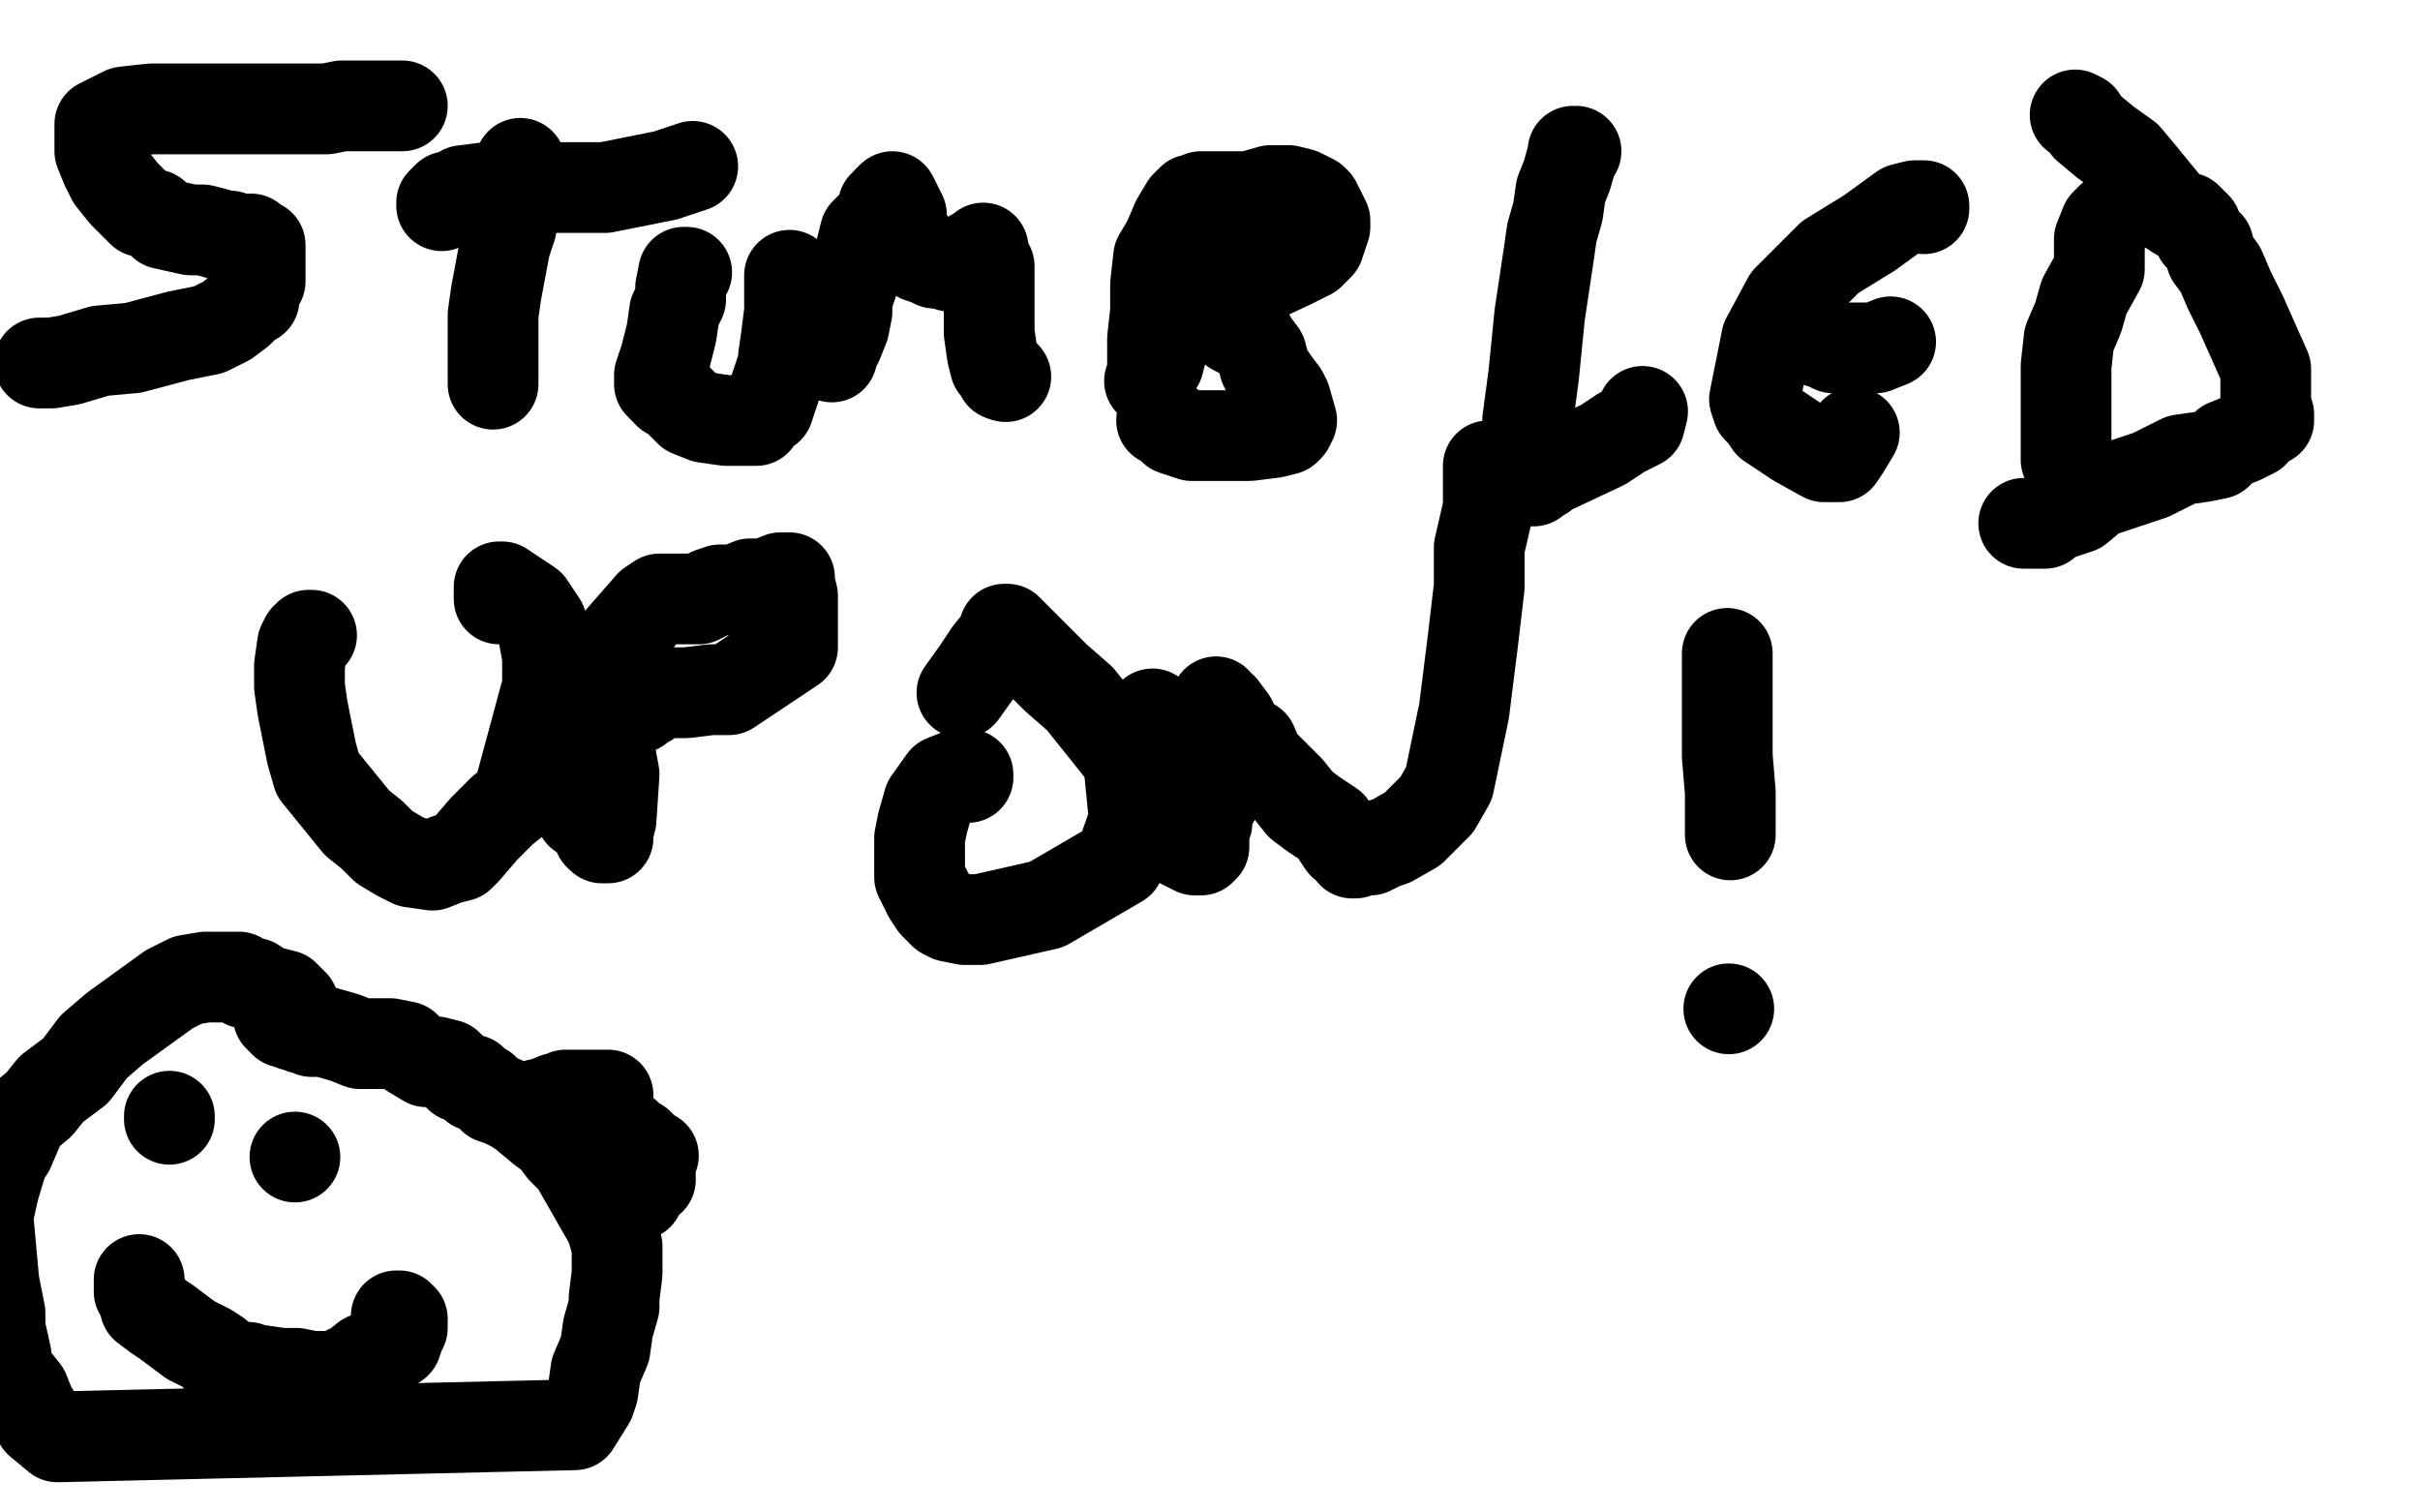
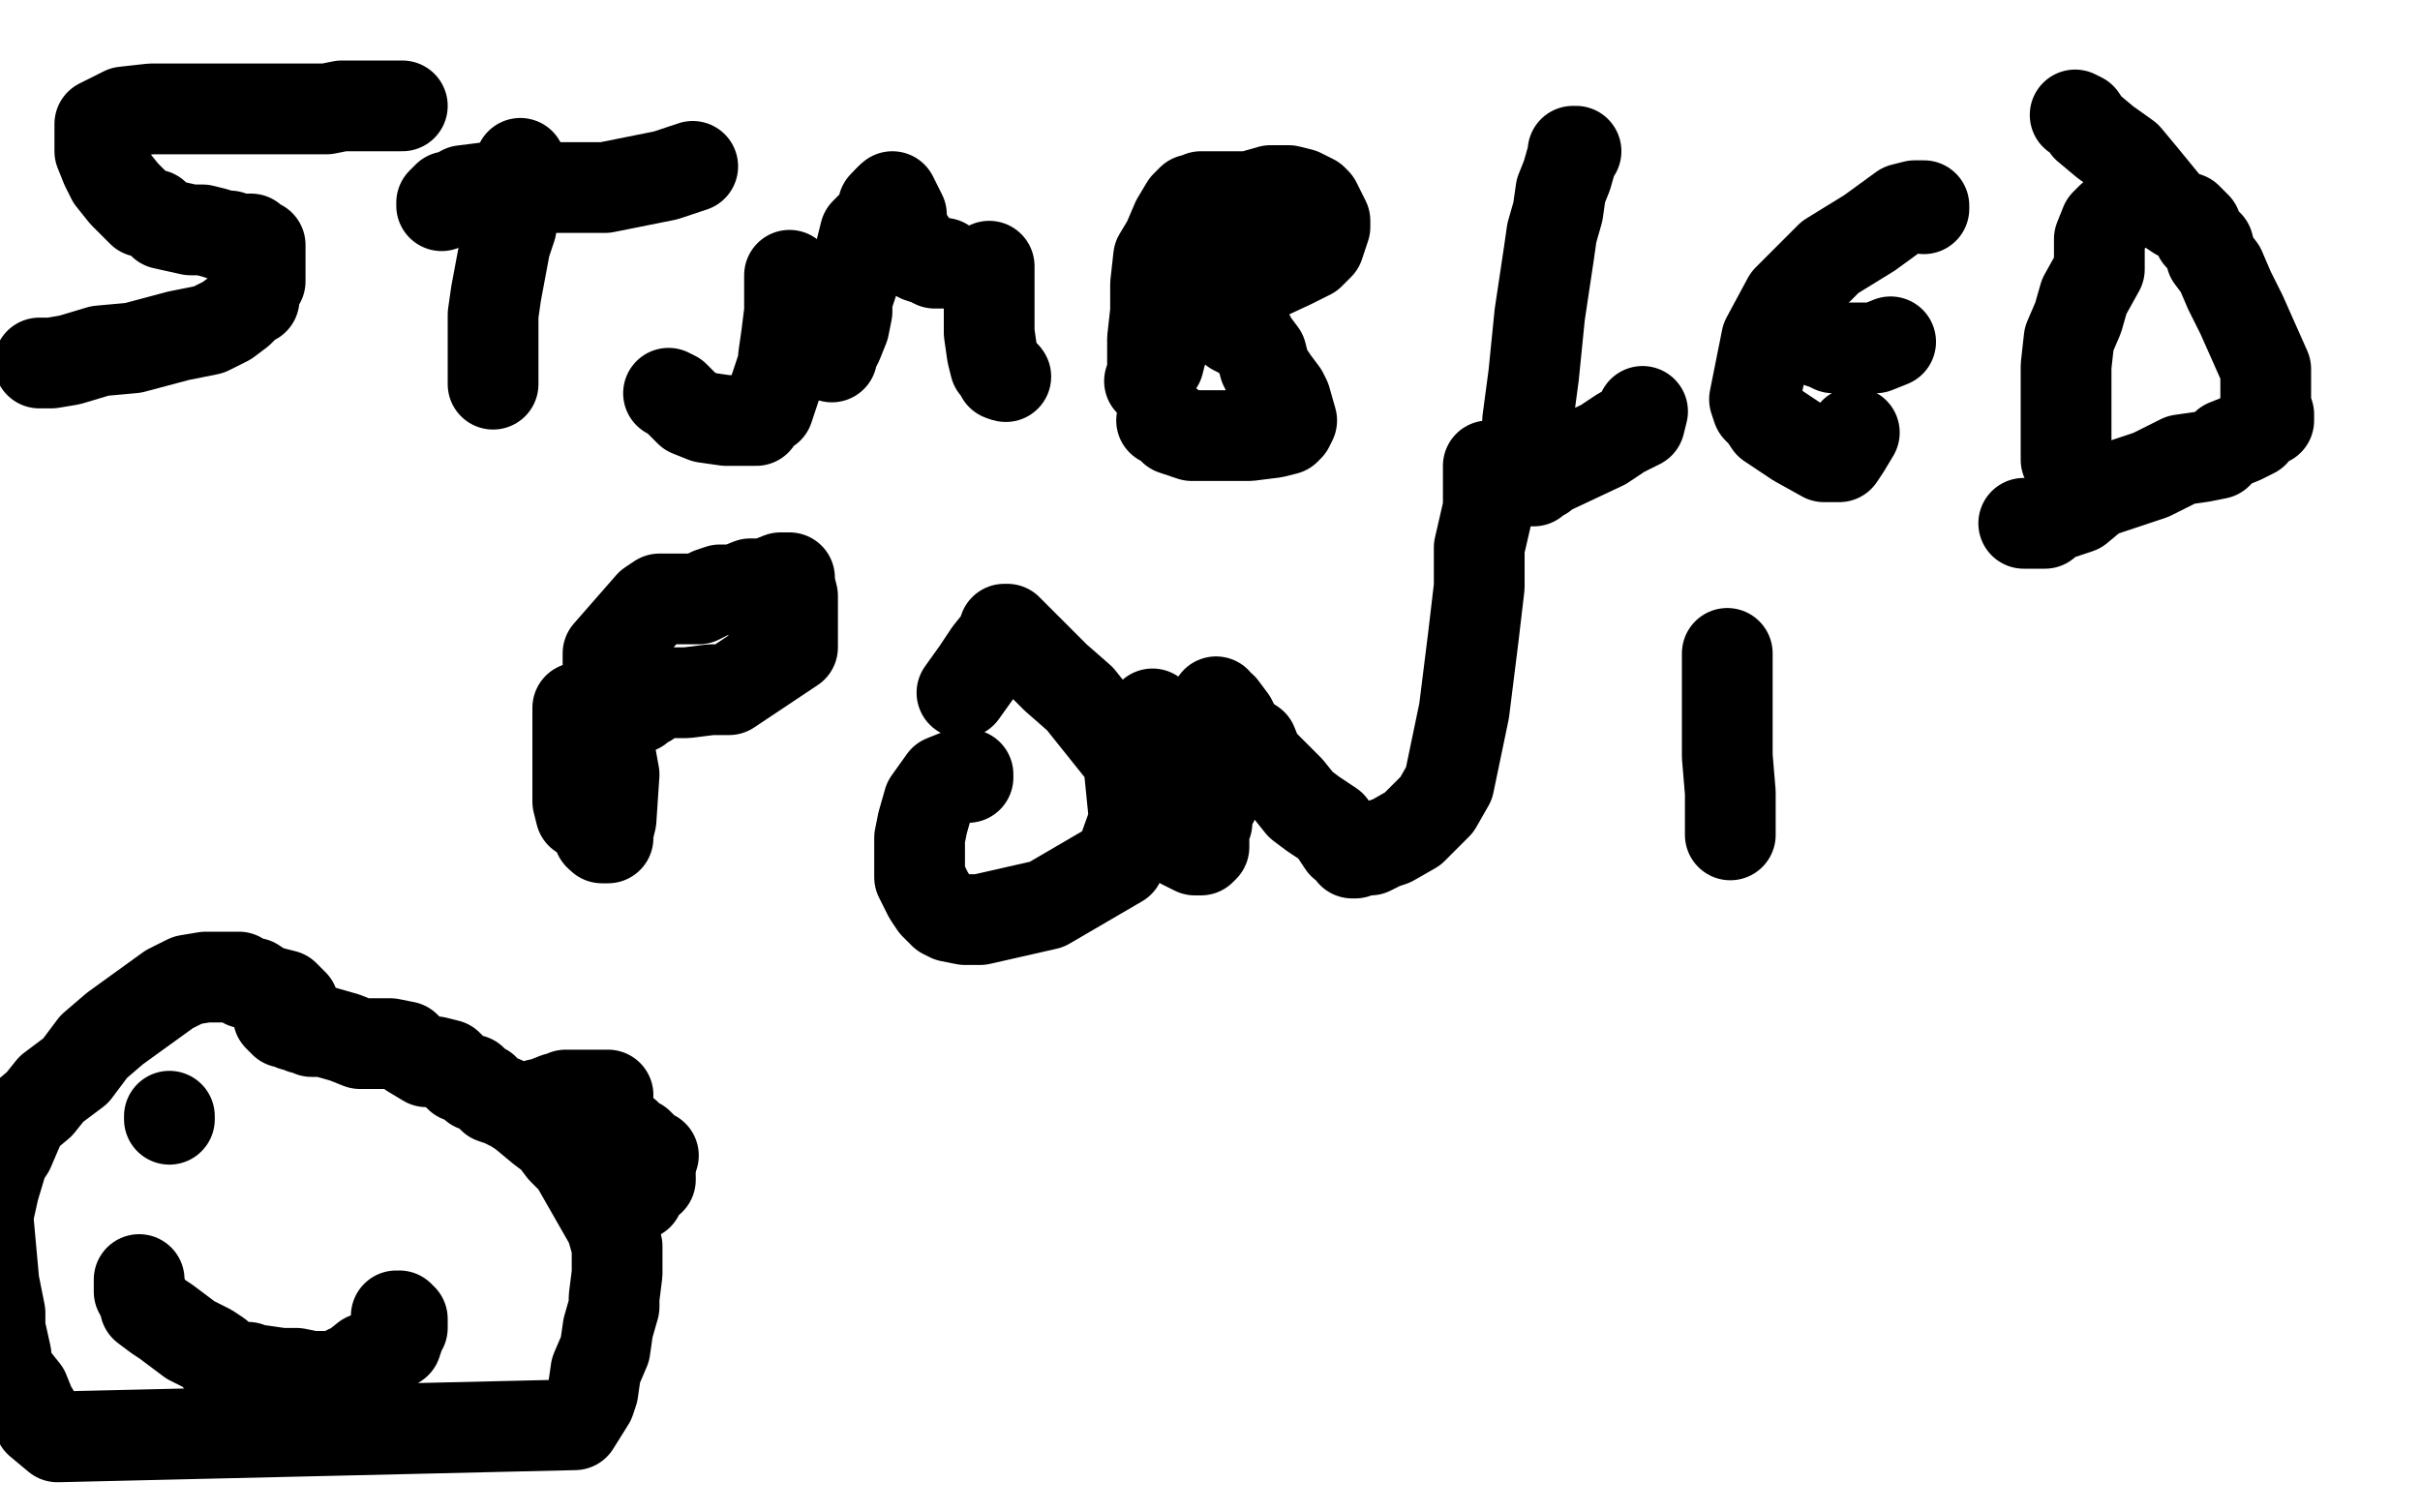
<svg xmlns="http://www.w3.org/2000/svg" width="800" height="500" version="1.1" style="stroke-antialiasing: false">
  <desc>This SVG has been created on https://colorillo.com/</desc>
  <rect x="0" y="0" width="800" height="500" style="fill: rgb(255,255,255); stroke-width:0" />
  <polyline points="133,35 132,35 132,35 130,35 130,35 128,35 128,35 123,35 123,35 118,35 118,35 113,35 113,35 108,36 108,36 89,36 89,36 67,36 67,36 50,36 50,36 41,37 41,37 33,41 33,43 33,50 35,55 37,59 41,64 47,70 51,71 54,74 63,76 67,76 71,77 74,78 76,78 79,79 80,79 82,79 83,79 85,81 86,81 86,82 86,83 86,85 86,86 86,88 86,90 86,93 84,96 84,97 84,99 83,99 79,103 75,106 71,108 69,109 59,111 44,115 33,116 23,119 17,120 15,120 13,120" style="fill: none; stroke: #000000; stroke-width: 30; stroke-linejoin: round; stroke-linecap: round; stroke-antialiasing: false; stroke-antialias: 0; opacity: 1.0" />
  <polyline points="172,54 172,56 172,56 172,61 172,61 170,65 170,65 169,71 169,71 169,75 169,75 167,81 167,81 164,97 164,97 163,104 163,104 163,109 163,109 163,115 163,115 163,120 163,120 163,123 163,123 163,124 163,124 163,126 163,127" style="fill: none; stroke: #000000; stroke-width: 30; stroke-linejoin: round; stroke-linecap: round; stroke-antialiasing: false; stroke-antialias: 0; opacity: 1.0" />
  <polyline points="146,68 146,67 146,67 148,65 148,65 150,65 150,65 153,63 153,63 161,62 161,62 176,62 176,62 187,62 187,62 200,62 200,62 220,58 220,58 229,55 229,55" style="fill: none; stroke: #000000; stroke-width: 30; stroke-linejoin: round; stroke-linecap: round; stroke-antialiasing: false; stroke-antialias: 0; opacity: 1.0" />
-   <polyline points="227,90 226,90 226,90 225,95 225,95 225,99 225,99 223,103 223,103 222,110 222,110 220,118 220,118 218,124 218,124 218,127 218,127 221,130 221,130" style="fill: none; stroke: #000000; stroke-width: 30; stroke-linejoin: round; stroke-linecap: round; stroke-antialiasing: false; stroke-antialias: 0; opacity: 1.0" />
  <polyline points="221,130 223,131 224,132 228,136 233,138 240,139 244,139 248,139 250,139 252,136 254,135 259,120 259,118 260,111 261,103 261,98 261,95 261,92 261,91" style="fill: none; stroke: #000000; stroke-width: 30; stroke-linejoin: round; stroke-linecap: round; stroke-antialiasing: false; stroke-antialias: 0; opacity: 1.0" />
  <polyline points="282,92 282,93 282,93 280,96 280,96 279,98 279,98 276,104 276,104 275,108 275,108 275,111 275,111 275,115 275,115 275,116 275,116 275,117 275,117 275,118 275,118 275,117 277,113 279,108 280,103 280,99 282,93 284,85 286,77 291,72 292,68 293,67 294,66" style="fill: none; stroke: #000000; stroke-width: 30; stroke-linejoin: round; stroke-linecap: round; stroke-antialiasing: false; stroke-antialias: 0; opacity: 1.0" />
-   <polyline points="312,87 314,88 316,88 319,86 321,85 322,84 324,83 325,82" style="fill: none; stroke: #000000; stroke-width: 30; stroke-linejoin: round; stroke-linecap: round; stroke-antialiasing: false; stroke-antialias: 0; opacity: 1.0" />
  <polyline points="294,66 295,65 296,67 298,71 298,73 299,78 301,80 303,83 304,85 307,86 309,87 312,87" style="fill: none; stroke: #000000; stroke-width: 30; stroke-linejoin: round; stroke-linecap: round; stroke-antialiasing: false; stroke-antialias: 0; opacity: 1.0" />
  <circle cx="332.5" cy="124.5" r="15" style="fill: #000000; stroke-antialiasing: false; stroke-antialias: 0; opacity: 1.0" />
  <polyline points="327,88 327,90 327,90 327,98 327,98 327,103 327,103 327,110 327,110 328,117 328,117 329,121 329,121 330,122 330,122 331,124 331,124 332,124 332,124" style="fill: none; stroke: #000000; stroke-width: 30; stroke-linejoin: round; stroke-linecap: round; stroke-antialiasing: false; stroke-antialias: 0; opacity: 1.0" />
  <polyline points="401,71 399,80 399,80 392,96 392,96 389,105 389,105 384,116 384,116 383,120 383,120 381,123 381,123 380,126 380,126 381,123 381,123 381,112 382,103 382,94 383,85 386,80 389,73 392,68 394,66 396,66 397,65 400,65 401,65 403,65 413,65 420,63 426,63 430,64 432,65 434,66 435,67 437,71 438,73 438,75 436,81 433,84 427,87 412,94 408,95 406,96 404,96 403,96 400,97 400,98 399,98 400,100 400,101 408,109 410,110 413,111 414,113 417,117 418,121 419,123 421,126 424,130 425,132 427,139 426,141 425,142 421,143 413,144 404,144 394,144 388,142 386,140 384,139" style="fill: none; stroke: #000000; stroke-width: 30; stroke-linejoin: round; stroke-linecap: round; stroke-antialiasing: false; stroke-antialias: 0; opacity: 1.0" />
  <polyline points="521,50 520,50 520,50 520,51 520,51 518,58 518,58 516,63 516,63 515,70 515,70 513,77 513,77 512,84 512,84 509,104 509,104 507,124 507,124 505,139 505,139 505,148 505,153 505,155 505,157 505,158 505,159 506,159 507,159 509,157 510,157 512,155 513,155 530,147 536,143 540,141 542,140 543,136" style="fill: none; stroke: #000000; stroke-width: 30; stroke-linejoin: round; stroke-linecap: round; stroke-antialiasing: false; stroke-antialias: 0; opacity: 1.0" />
  <polyline points="636,69 636,68 636,68 635,68 635,68 634,68 634,68 633,68 633,68 629,69 629,69 618,77 618,77 605,85 605,85 591,99 591,99 584,112 584,112 580,132 581,135 583,137 585,140 594,146 603,151 605,151 606,151 607,151 608,151 610,148 613,143" style="fill: none; stroke: #000000; stroke-width: 30; stroke-linejoin: round; stroke-linecap: round; stroke-antialiasing: false; stroke-antialias: 0; opacity: 1.0" />
  <polyline points="596,112 598,112 598,112 601,113 601,113 604,114 604,114 606,115 606,115 608,115 608,115 610,115 610,115 615,115 615,115 620,115 620,115 625,113 625,113" style="fill: none; stroke: #000000; stroke-width: 30; stroke-linejoin: round; stroke-linecap: round; stroke-antialiasing: false; stroke-antialias: 0; opacity: 1.0" />
  <polyline points="698,72 696,74 696,74 694,79 694,79 694,82 694,82 694,89 694,89 689,98 689,98 687,105 687,105 684,112 684,112 683,121 683,121 683,128 683,128 683,134 683,134 683,141 683,141 683,147 683,147 683,151 683,151 683,152" style="fill: none; stroke: #000000; stroke-width: 30; stroke-linejoin: round; stroke-linecap: round; stroke-antialiasing: false; stroke-antialias: 0; opacity: 1.0" />
  <polyline points="686,38 688,39 688,39 690,42 690,42 696,47 696,47 703,52 703,52 708,58 708,58 717,69 717,69 720,71 720,71 723,72 723,72 725,74 725,74 726,75 726,75 727,78 727,78 730,81 731,85 734,89 737,96 741,104 745,113 749,122 749,128 749,132 749,134 750,137 750,139 747,140 745,143 741,145 736,147 733,150 728,151 721,152 711,157 693,163 687,168 684,169 678,171 676,173 675,173 671,173 669,173" style="fill: none; stroke: #000000; stroke-width: 30; stroke-linejoin: round; stroke-linecap: round; stroke-antialiasing: false; stroke-antialias: 0; opacity: 1.0" />
-   <polyline points="103,210 102,210 102,210 101,211 101,211 100,213 100,213 99,220 99,220 99,224 99,224 99,227 99,227 100,234 100,234 102,244 102,244 103,249 103,249 105,256 105,256 118,272 123,276 127,280 132,283 136,285 143,286 148,284 152,283 154,281 160,274 166,268 171,264 181,227 181,217 179,206 175,200 169,196 166,194 165,194 165,196 165,198" style="fill: none; stroke: #000000; stroke-width: 30; stroke-linejoin: round; stroke-linecap: round; stroke-antialiasing: false; stroke-antialias: 0; opacity: 1.0" />
  <polyline points="198,276 199,277 200,277 201,277 201,275 202,271 203,256 201,245 201,236 201,221 201,216 215,200 218,198 220,198 224,198 226,198 231,198 235,196 238,195 243,195 248,193 253,193 258,191 259,191 261,191 261,193 262,197 262,200 262,207 262,211 262,214 259,216 241,228 235,228 227,229 220,229 217,230 214,232 212,232 211,234" style="fill: none; stroke: #000000; stroke-width: 30; stroke-linejoin: round; stroke-linecap: round; stroke-antialiasing: false; stroke-antialias: 0; opacity: 1.0" />
  <polyline points="191,234 191,247 191,247 191,251 191,251 191,253 191,253 191,260 191,260 191,265 191,265 192,269 192,269 194,270 194,270 196,271 196,271 198,276 198,276" style="fill: none; stroke: #000000; stroke-width: 30; stroke-linejoin: round; stroke-linecap: round; stroke-antialiasing: false; stroke-antialias: 0; opacity: 1.0" />
  <polyline points="320,257 320,256 320,256 319,256 319,256 317,256 317,256 312,258 312,258 307,265 307,265 305,272 305,272 304,277 304,277 304,283 304,287 304,290 306,294 307,296 309,299 312,302 314,303 319,304 324,304 346,299 370,285 375,271 373,251 357,231 349,224 343,218 337,212 333,208 332,208 331,211 327,216 323,222 318,229" style="fill: none; stroke: #000000; stroke-width: 30; stroke-linejoin: round; stroke-linecap: round; stroke-antialiasing: false; stroke-antialias: 0; opacity: 1.0" />
  <polyline points="381,236 381,237 381,237 382,241 382,241 383,245 383,245 384,248 384,248 384,253 384,253 384,260 384,260 385,267 385,267 386,272 386,272 389,275 389,275 391,279 391,279 393,280 393,280 395,281 395,281 396,281 397,281 398,280 398,279 398,278 398,277 398,274 399,272 399,268 400,266 401,265 402,263 403,259 403,255 403,254 403,252 404,249 404,242 404,235 402,233 402,232 402,233 404,234 407,238 409,242 411,244 414,246 416,251 420,255 422,257 426,261 430,266 434,269 440,273 444,279 447,281 447,282 448,282 449,281 453,281 457,279 460,278 467,274 475,266 479,259 484,235 487,211 489,194 489,181 492,168 492,161 492,156 492,154" style="fill: none; stroke: #000000; stroke-width: 30; stroke-linejoin: round; stroke-linecap: round; stroke-antialiasing: false; stroke-antialias: 0; opacity: 1.0" />
  <polyline points="571,216 571,217 571,217 571,224 571,224 571,230 571,230 571,237 571,237 571,244 571,244 571,250 571,250 572,262 572,262 572,272 572,272 572,276 572,276" style="fill: none; stroke: #000000; stroke-width: 30; stroke-linejoin: round; stroke-linecap: round; stroke-antialiasing: false; stroke-antialias: 0; opacity: 1.0" />
-   <circle cx="571.5" cy="333.5" r="15" style="fill: #000000; stroke-antialiasing: false; stroke-antialias: 0; opacity: 1.0" />
  <polyline points="97,332 94,329 94,329 90,328 90,328 87,327 87,327 84,325 84,325 81,325 81,325 79,323 79,323 75,323 75,323 73,323 73,323 68,323 68,323 62,324 62,324 60,325 60,325 56,327 56,327 38,340 31,346 25,354 17,360 13,365 7,370 6,373 3,380 1,383 -2,393 -4,402 -2,424 -1,429 0,434 0,439 2,448 2,451 4,455 8,460 10,465 13,470 19,475 190,471 195,463 196,460 197,453 200,446 201,439 203,432 203,429 204,421 204,416 204,412 202,405 194,391 190,384 186,380 183,376 179,373 173,368 170,366 166,364 163,363 160,360 157,359 156,357 152,356 148,352 144,351 141,351 136,348 134,346 129,345 124,345 119,345 114,343 107,341 105,341 103,341 102,340 100,340 99,339 97,339 96,338 94,338 92,336" style="fill: none; stroke: #000000; stroke-width: 30; stroke-linejoin: round; stroke-linecap: round; stroke-antialiasing: false; stroke-antialias: 0; opacity: 1.0" />
  <polyline points="56,369 56,370 56,370" style="fill: none; stroke: #000000; stroke-width: 30; stroke-linejoin: round; stroke-linecap: round; stroke-antialiasing: false; stroke-antialias: 0; opacity: 1.0" />
-   <circle cx="97.5" cy="382.5" r="15" style="fill: #000000; stroke-antialiasing: false; stroke-antialias: 0; opacity: 1.0" />
  <polyline points="46,423 46,424 46,424 46,426 46,426 46,427 46,427 47,428 47,428 47,429 47,429 48,431 48,431 48,432 48,432 52,435 52,435 55,437 55,437 59,440 59,440 63,443 63,443 69,446 69,446 72,448 72,448 72,449 72,449 76,451 78,452 82,452 84,453 86,453 93,454 98,454 103,455 106,455 107,455 110,455 111,455 113,455 115,453 116,453 121,449 126,447 128,446 131,444 132,441 132,440 133,439 133,438 133,436 132,436 132,435 131,435" style="fill: none; stroke: #000000; stroke-width: 30; stroke-linejoin: round; stroke-linecap: round; stroke-antialiasing: false; stroke-antialias: 0; opacity: 1.0" />
  <polyline points="178,365 179,365 179,365 184,363 184,363 186,363 186,363 187,362 187,362 188,362 188,362 189,362 189,362 191,362 191,362 193,362 193,362 195,362 195,362 196,362 196,362 198,362 198,362 200,362 201,362" style="fill: none; stroke: #000000; stroke-width: 30; stroke-linejoin: round; stroke-linecap: round; stroke-antialiasing: false; stroke-antialias: 0; opacity: 1.0" />
  <polyline points="215,389 215,390 215,390 214,390 214,390 213,391 213,391 213,392 213,392 212,393 212,393 211,394 211,394 211,395 211,395 210,395 210,395 209,395" style="fill: none; stroke: #000000; stroke-width: 30; stroke-linejoin: round; stroke-linecap: round; stroke-antialiasing: false; stroke-antialias: 0; opacity: 1.0" />
  <polyline points="205,374 207,375 207,375 209,377 209,377 211,378 211,378 213,380 213,380 214,381 214,381 215,382 215,382 216,382 216,382" style="fill: none; stroke: #000000; stroke-width: 30; stroke-linejoin: round; stroke-linecap: round; stroke-antialiasing: false; stroke-antialias: 0; opacity: 1.0" />
</svg>